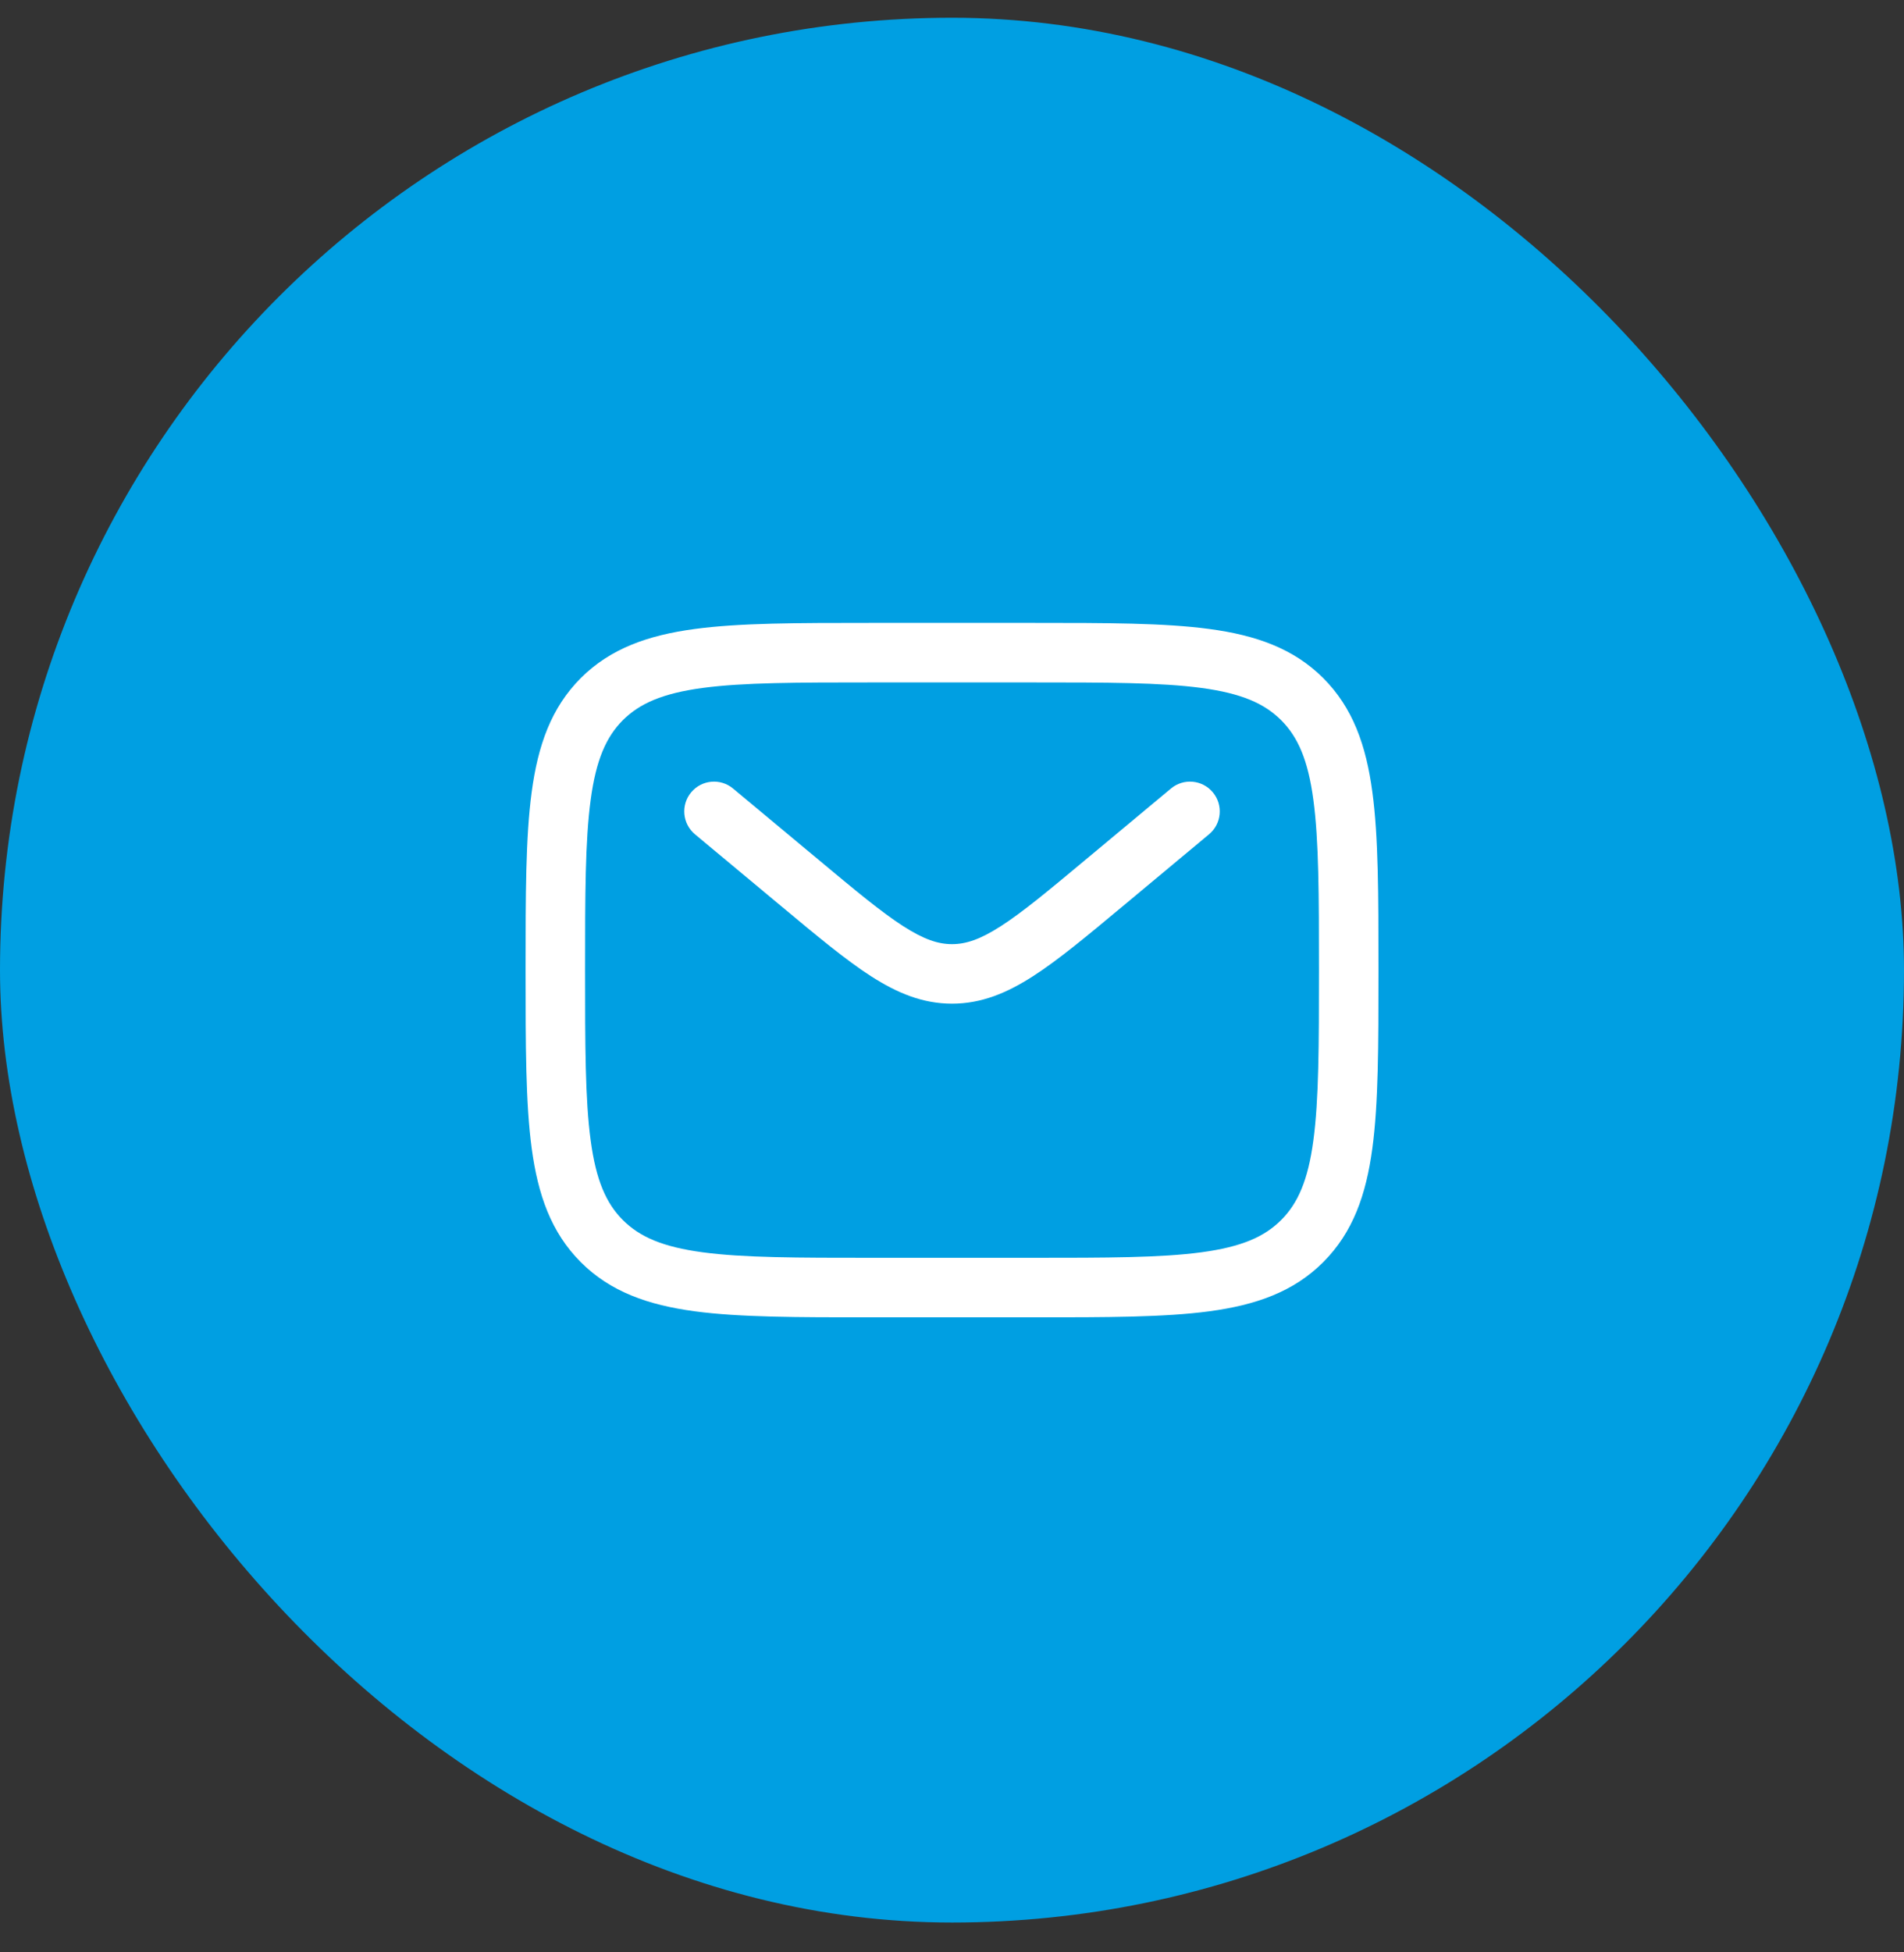
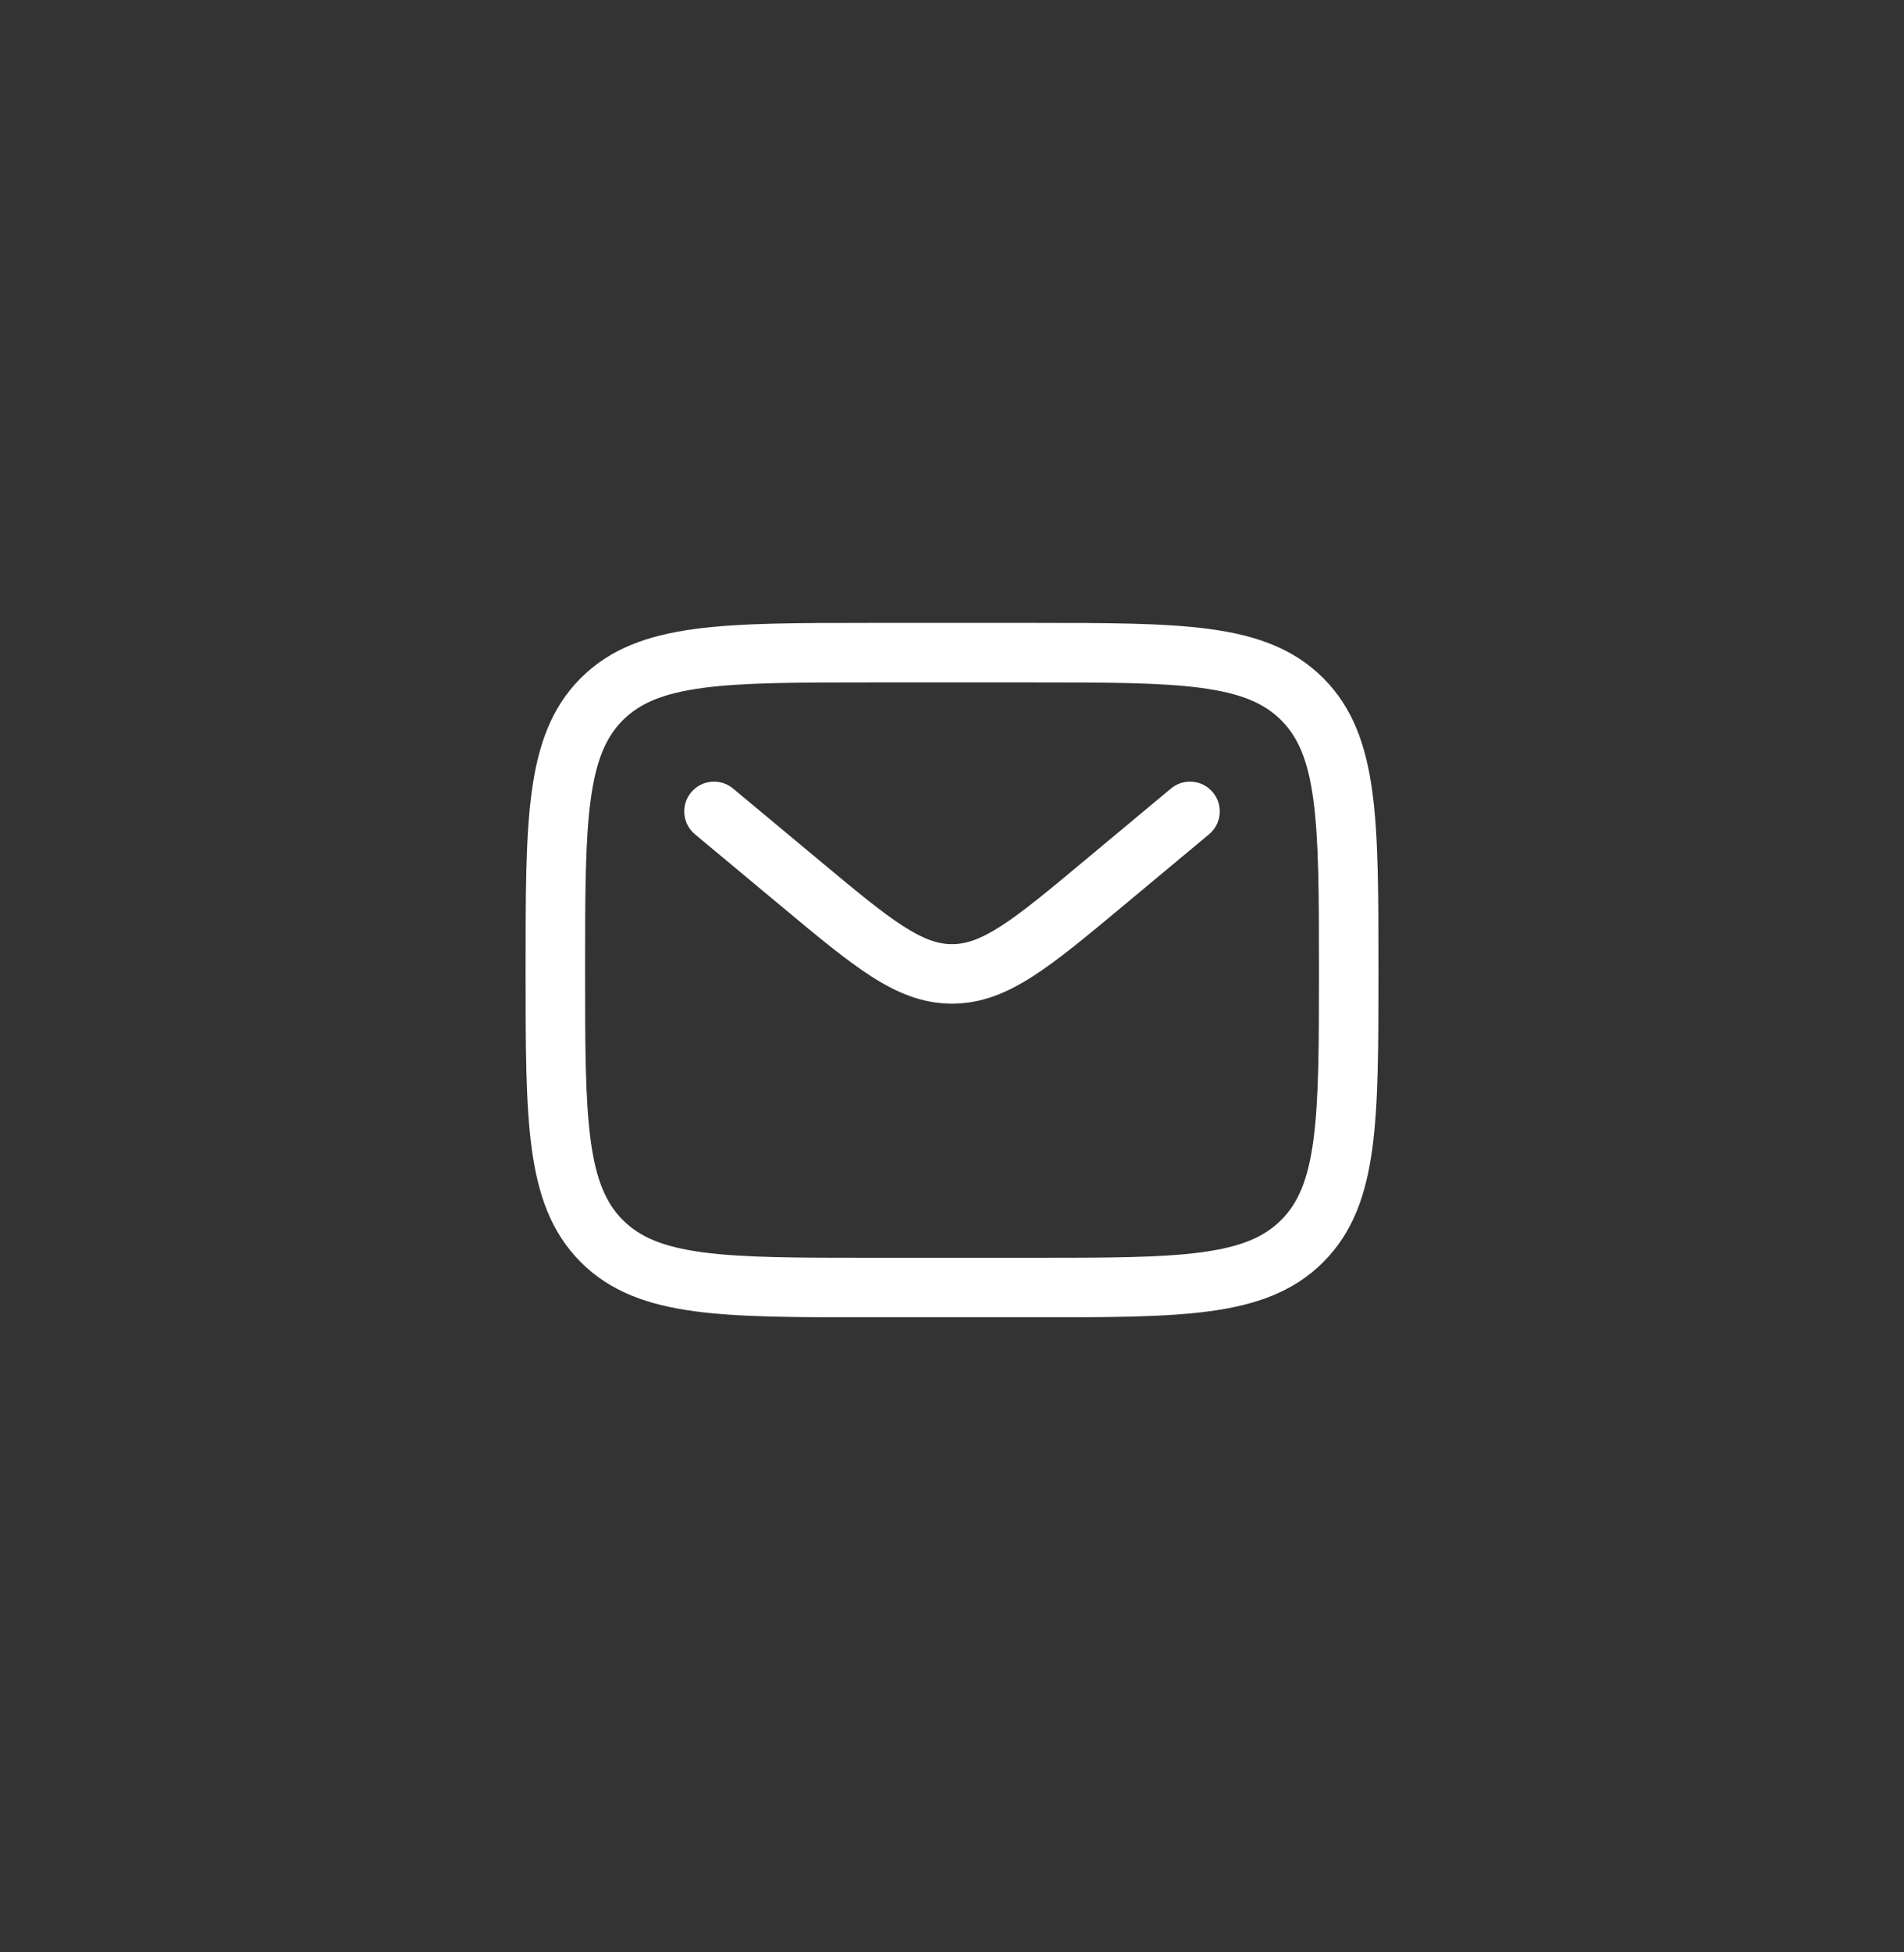
<svg xmlns="http://www.w3.org/2000/svg" width="40" height="41" viewBox="0 0 40 41" fill="none">
  <rect x="0" y="0" width="40" height="41" fill="#333333" stroke="none" />
-   <rect y="0.373" width="40" height="40" rx="20" fill="#009FE2" />
  <path fill-rule="evenodd" clip-rule="evenodd" d="M18.287 13.081H21.714C23.245 13.081 24.459 13.081 25.408 13.209C26.385 13.34 27.176 13.617 27.799 14.24C28.423 14.864 28.7 15.655 28.831 16.632C28.959 17.581 28.959 18.794 28.959 20.326V20.42C28.959 21.951 28.959 23.164 28.831 24.114C28.7 25.091 28.423 25.881 27.799 26.505C27.176 27.129 26.385 27.405 25.408 27.537C24.459 27.664 23.245 27.664 21.714 27.664H18.287C16.755 27.664 15.542 27.664 14.593 27.537C13.616 27.405 12.825 27.129 12.201 26.505C11.578 25.881 11.301 25.091 11.17 24.114C11.042 23.164 11.042 21.951 11.042 20.42V20.326C11.042 18.794 11.042 17.581 11.17 16.632C11.301 15.655 11.578 14.864 12.201 14.24C12.825 13.617 13.616 13.34 14.593 13.209C15.542 13.081 16.755 13.081 18.287 13.081ZM14.759 14.447C13.921 14.56 13.438 14.772 13.085 15.124C12.733 15.477 12.521 15.96 12.409 16.798C12.293 17.655 12.292 18.784 12.292 20.373C12.292 21.962 12.293 23.091 12.409 23.947C12.521 24.785 12.733 25.268 13.085 25.621C13.438 25.974 13.921 26.185 14.759 26.298C15.616 26.413 16.745 26.414 18.334 26.414H21.667C23.256 26.414 24.385 26.413 25.241 26.298C26.08 26.185 26.563 25.974 26.915 25.621C27.268 25.268 27.48 24.785 27.592 23.947C27.707 23.091 27.709 21.962 27.709 20.373C27.709 18.784 27.707 17.655 27.592 16.798C27.48 15.96 27.268 15.477 26.915 15.124C26.563 14.772 26.08 14.56 25.241 14.447C24.385 14.332 23.256 14.331 21.667 14.331H18.334C16.745 14.331 15.616 14.332 14.759 14.447ZM14.52 16.639C14.741 16.374 15.135 16.338 15.4 16.559L17.2 18.058C17.977 18.706 18.517 19.155 18.973 19.448C19.414 19.732 19.713 19.827 20 19.827C20.288 19.827 20.587 19.732 21.028 19.448C21.484 19.155 22.024 18.706 22.801 18.058L24.6 16.559C24.865 16.338 25.259 16.374 25.48 16.639C25.701 16.904 25.666 17.299 25.4 17.52L23.57 19.045C22.831 19.66 22.233 20.159 21.704 20.499C21.154 20.853 20.618 21.077 20 21.077C19.383 21.077 18.847 20.853 18.296 20.499C17.768 20.159 17.169 19.66 16.431 19.045L14.6 17.52C14.335 17.299 14.299 16.904 14.52 16.639Z" fill="white" />
</svg>